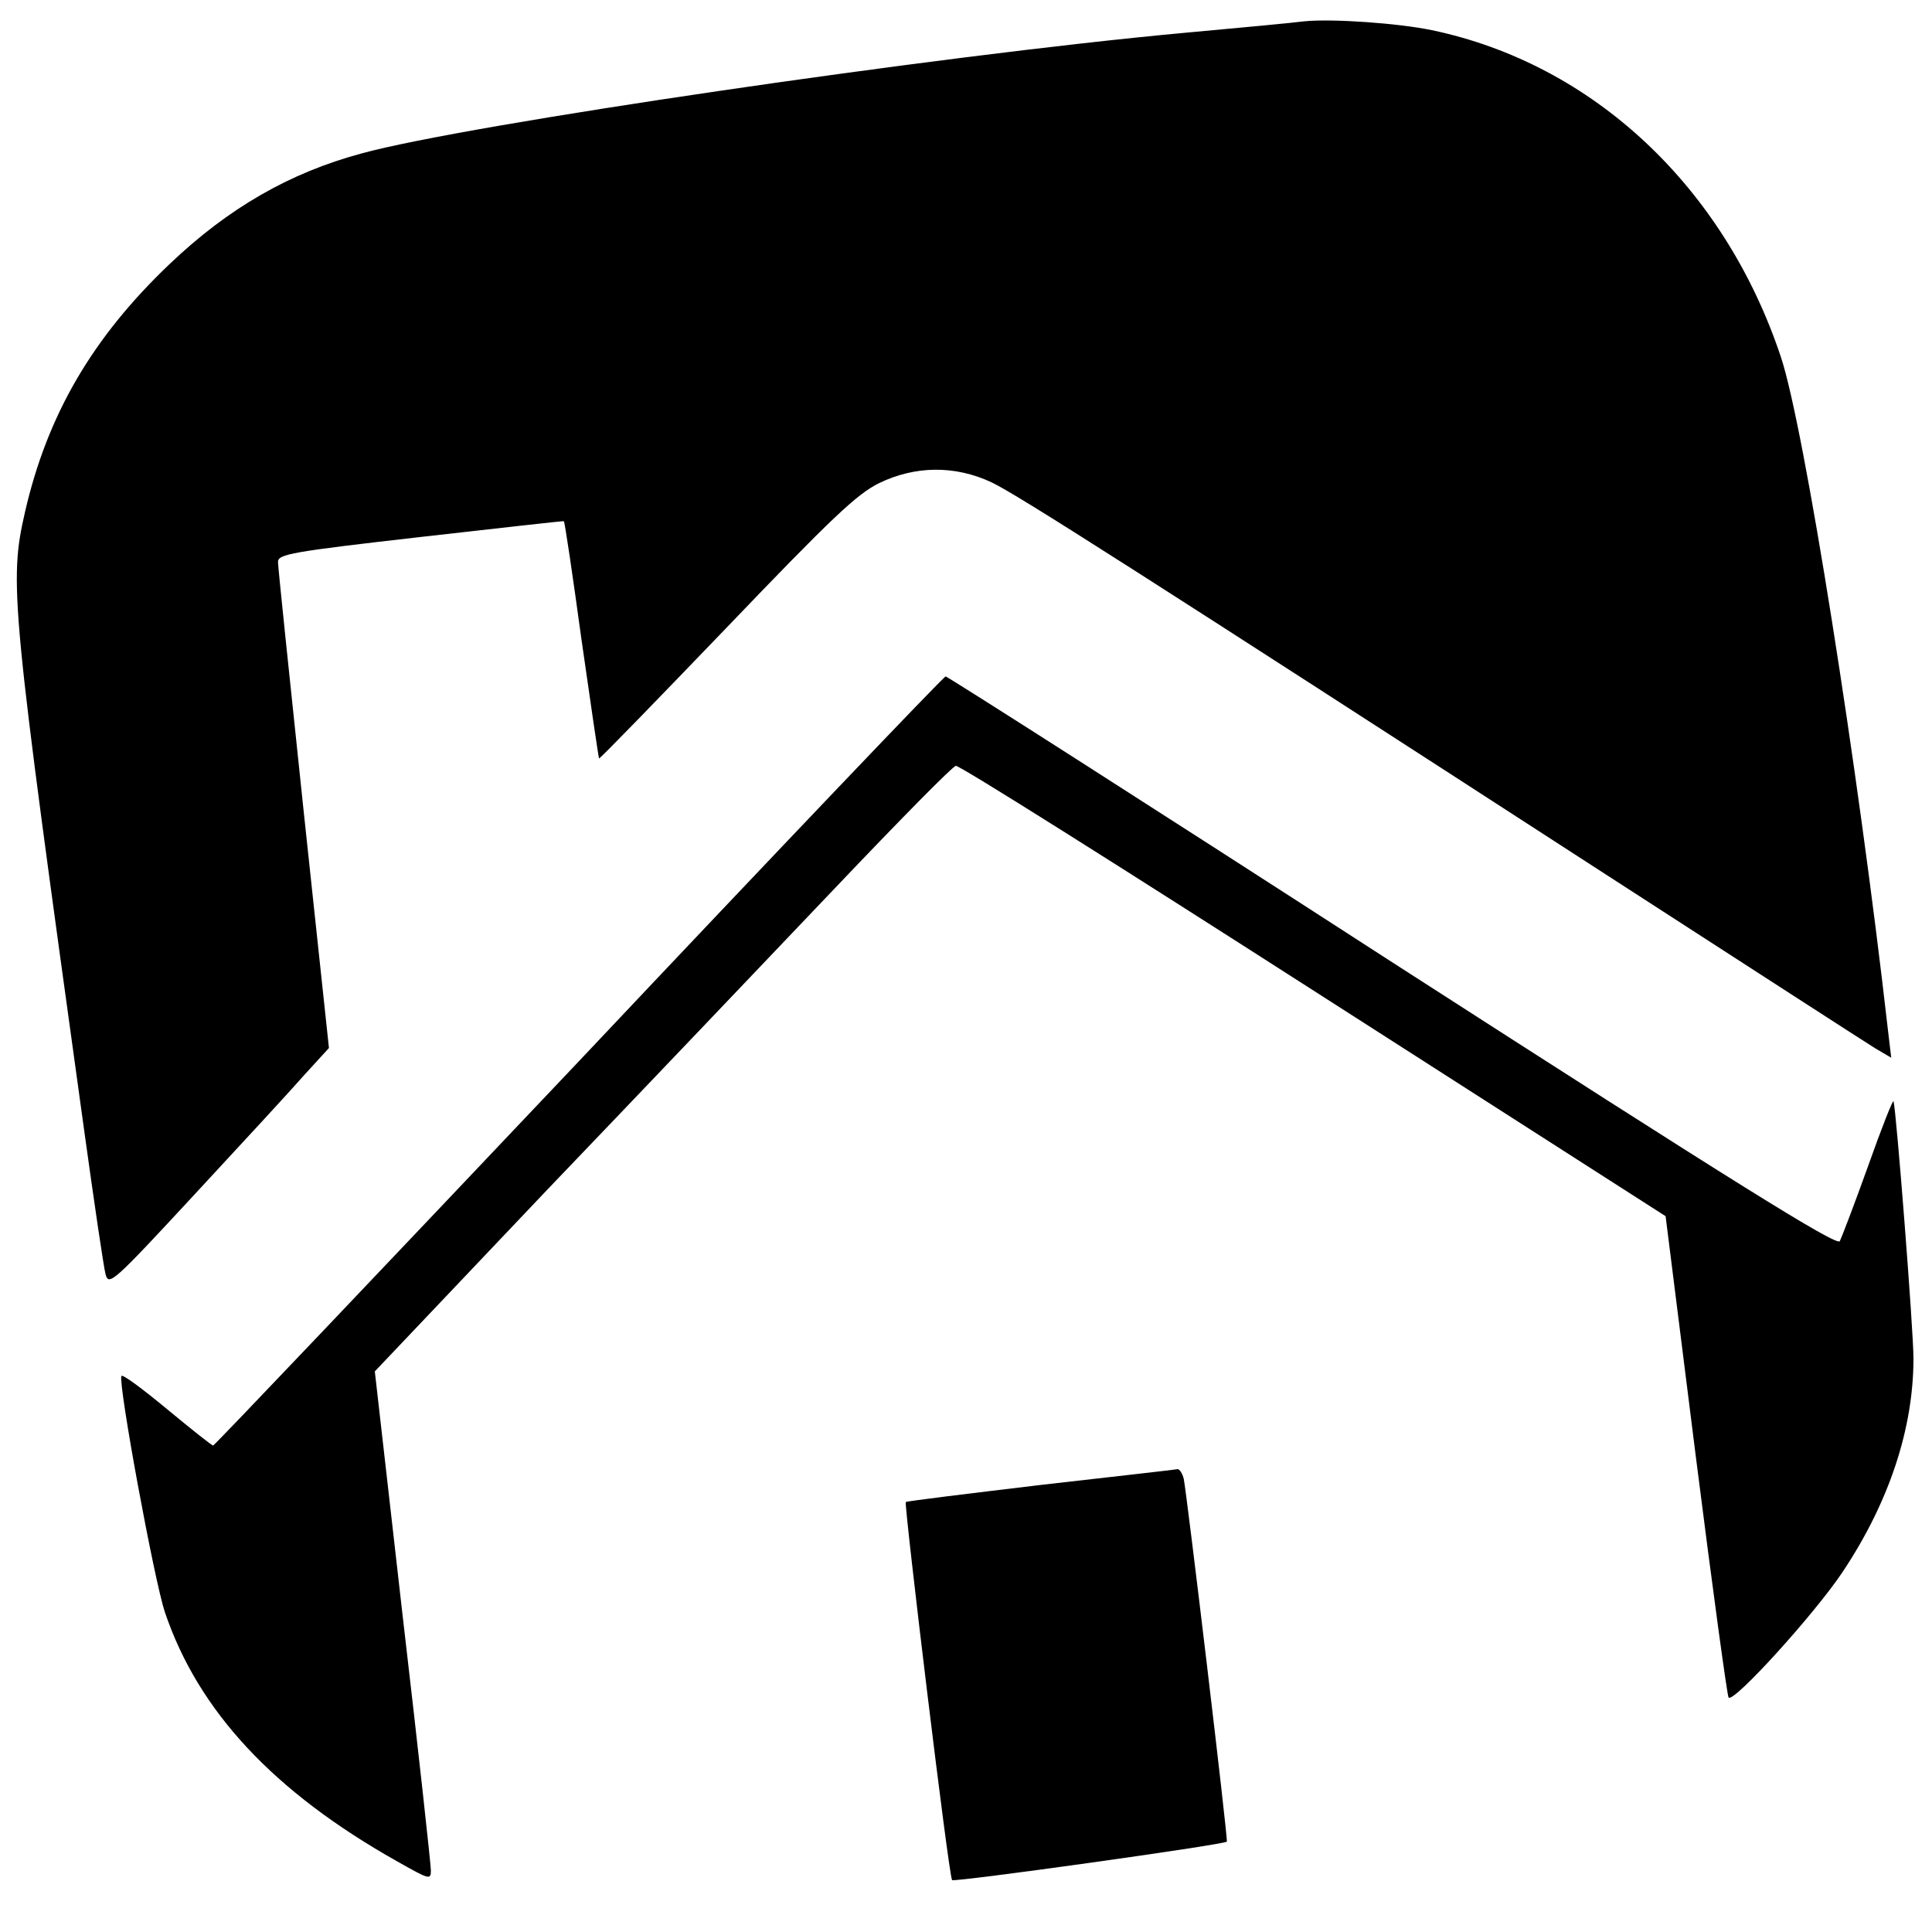
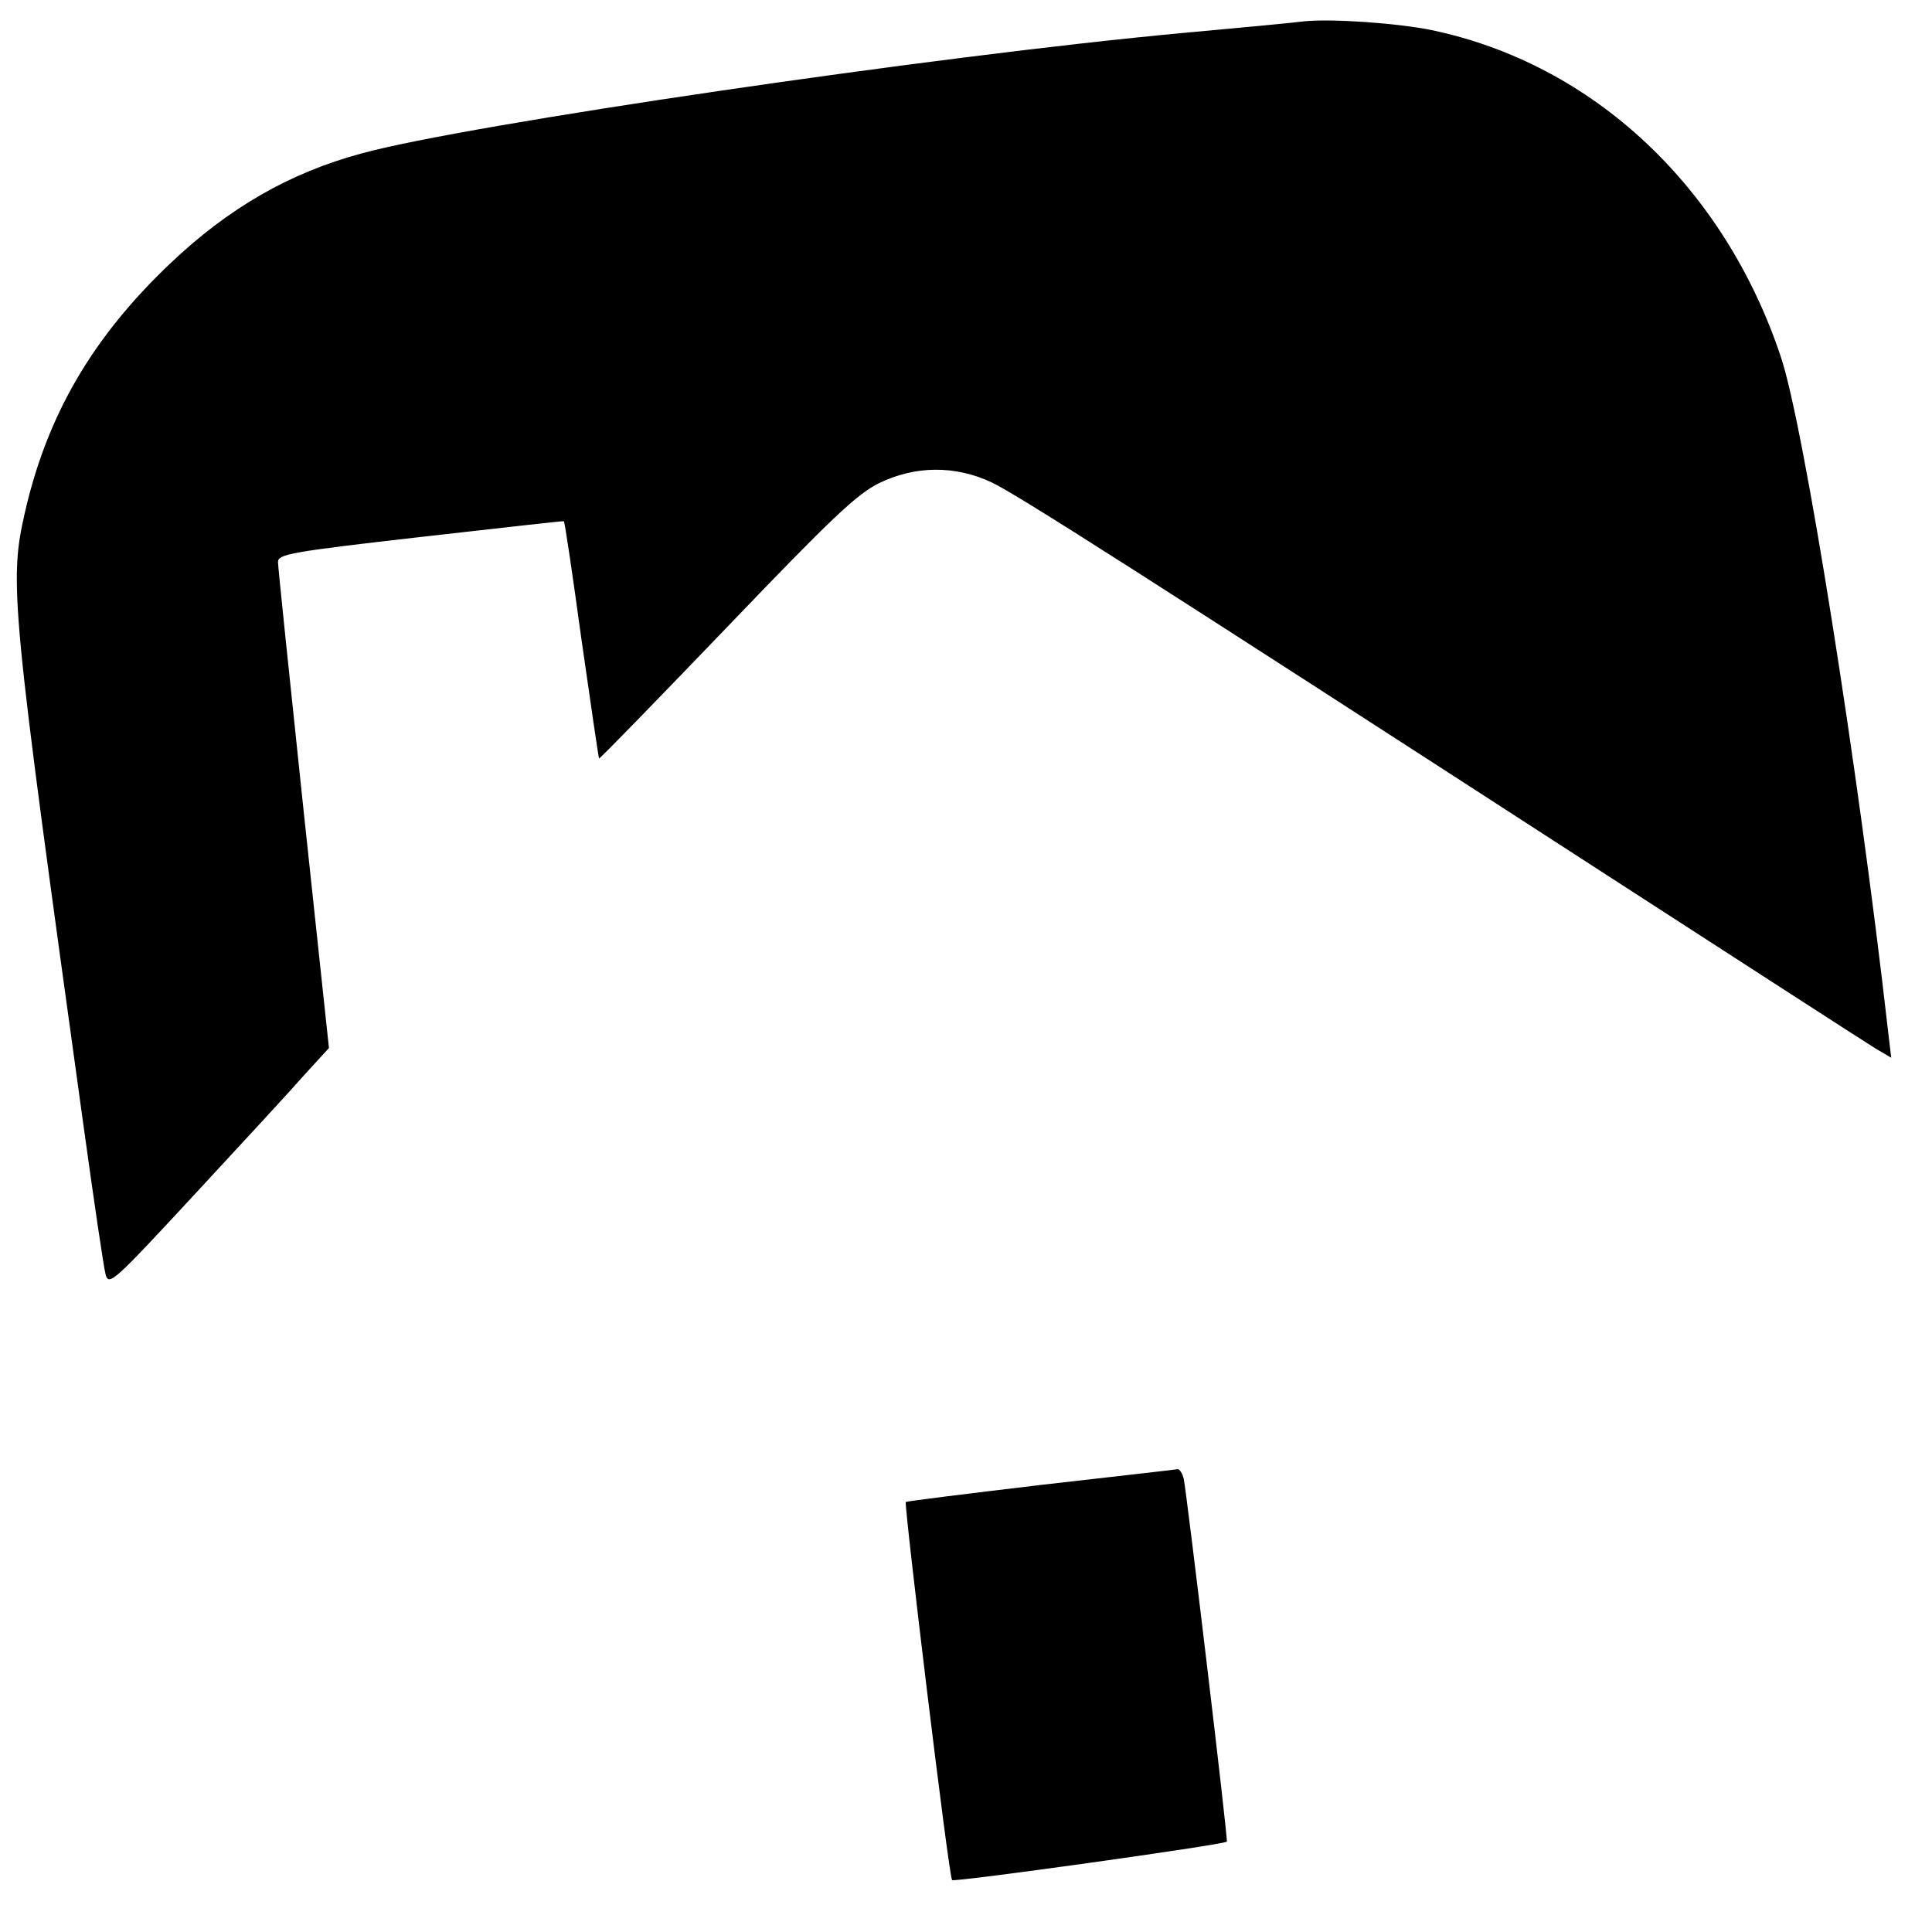
<svg xmlns="http://www.w3.org/2000/svg" version="1.0" width="417pt" height="417pt" viewBox="0 0 417 417" preserveAspectRatio="xMidYMid meet">
  <g transform="translate(0,417) scale(0.1,-0.1)" fill="#000000" stroke="none">
    <path d="M2815 4124 c-22 -3 -139 -14 -260 -25 -532 -49 -1548 -198 -1774 -260 -156 -42 -288 -118 -415 -239 -167 -159 -264 -326 -312 -535 -35 -153 -30 -197 127 -1330 22 -159 43 -302 47 -316 7 -25 17 -16 192 173 102 110 209 226 237 258 l53 58 -55 515 c-30 284 -55 524 -55 534 0 17 28 22 308 54 169 19 308 35 309 34 2 -1 19 -116 38 -255 20 -140 37 -256 38 -257 2 -1 125 126 275 282 228 238 281 288 329 312 78 38 164 39 243 2 55 -26 318 -194 1330 -849 300 -194 560 -362 578 -373 l34 -20 -7 59 c-65 572 -181 1303 -231 1453 -122 367 -405 633 -754 706 -73 15 -214 25 -275 19z" />
-     <path d="M1250 1880 c-432 -456 -787 -830 -790 -830 -3 0 -48 36 -100 79 -52 43 -96 76 -98 71 -7 -18 71 -442 94 -510 72 -213 235 -388 502 -538 69 -39 72 -40 72 -19 0 12 -27 259 -61 550 l-60 527 373 393 c206 215 486 509 622 652 136 143 252 261 259 262 7 2 354 -217 772 -485 l760 -487 65 -517 c36 -284 68 -519 71 -522 11 -12 186 181 246 271 100 150 153 309 153 461 0 61 -37 534 -43 555 -1 5 -26 -58 -55 -140 -29 -81 -57 -154 -61 -162 -7 -11 -225 125 -966 602 -526 340 -960 617 -964 617 -4 0 -360 -373 -791 -830z" />
    <path d="M2247 965 c-159 -19 -290 -35 -292 -37 -4 -5 93 -810 100 -816 4 -5 585 76 593 83 3 3 -86 748 -93 783 -3 12 -9 21 -13 21 -4 -1 -137 -16 -295 -34z" />
  </g>
</svg>